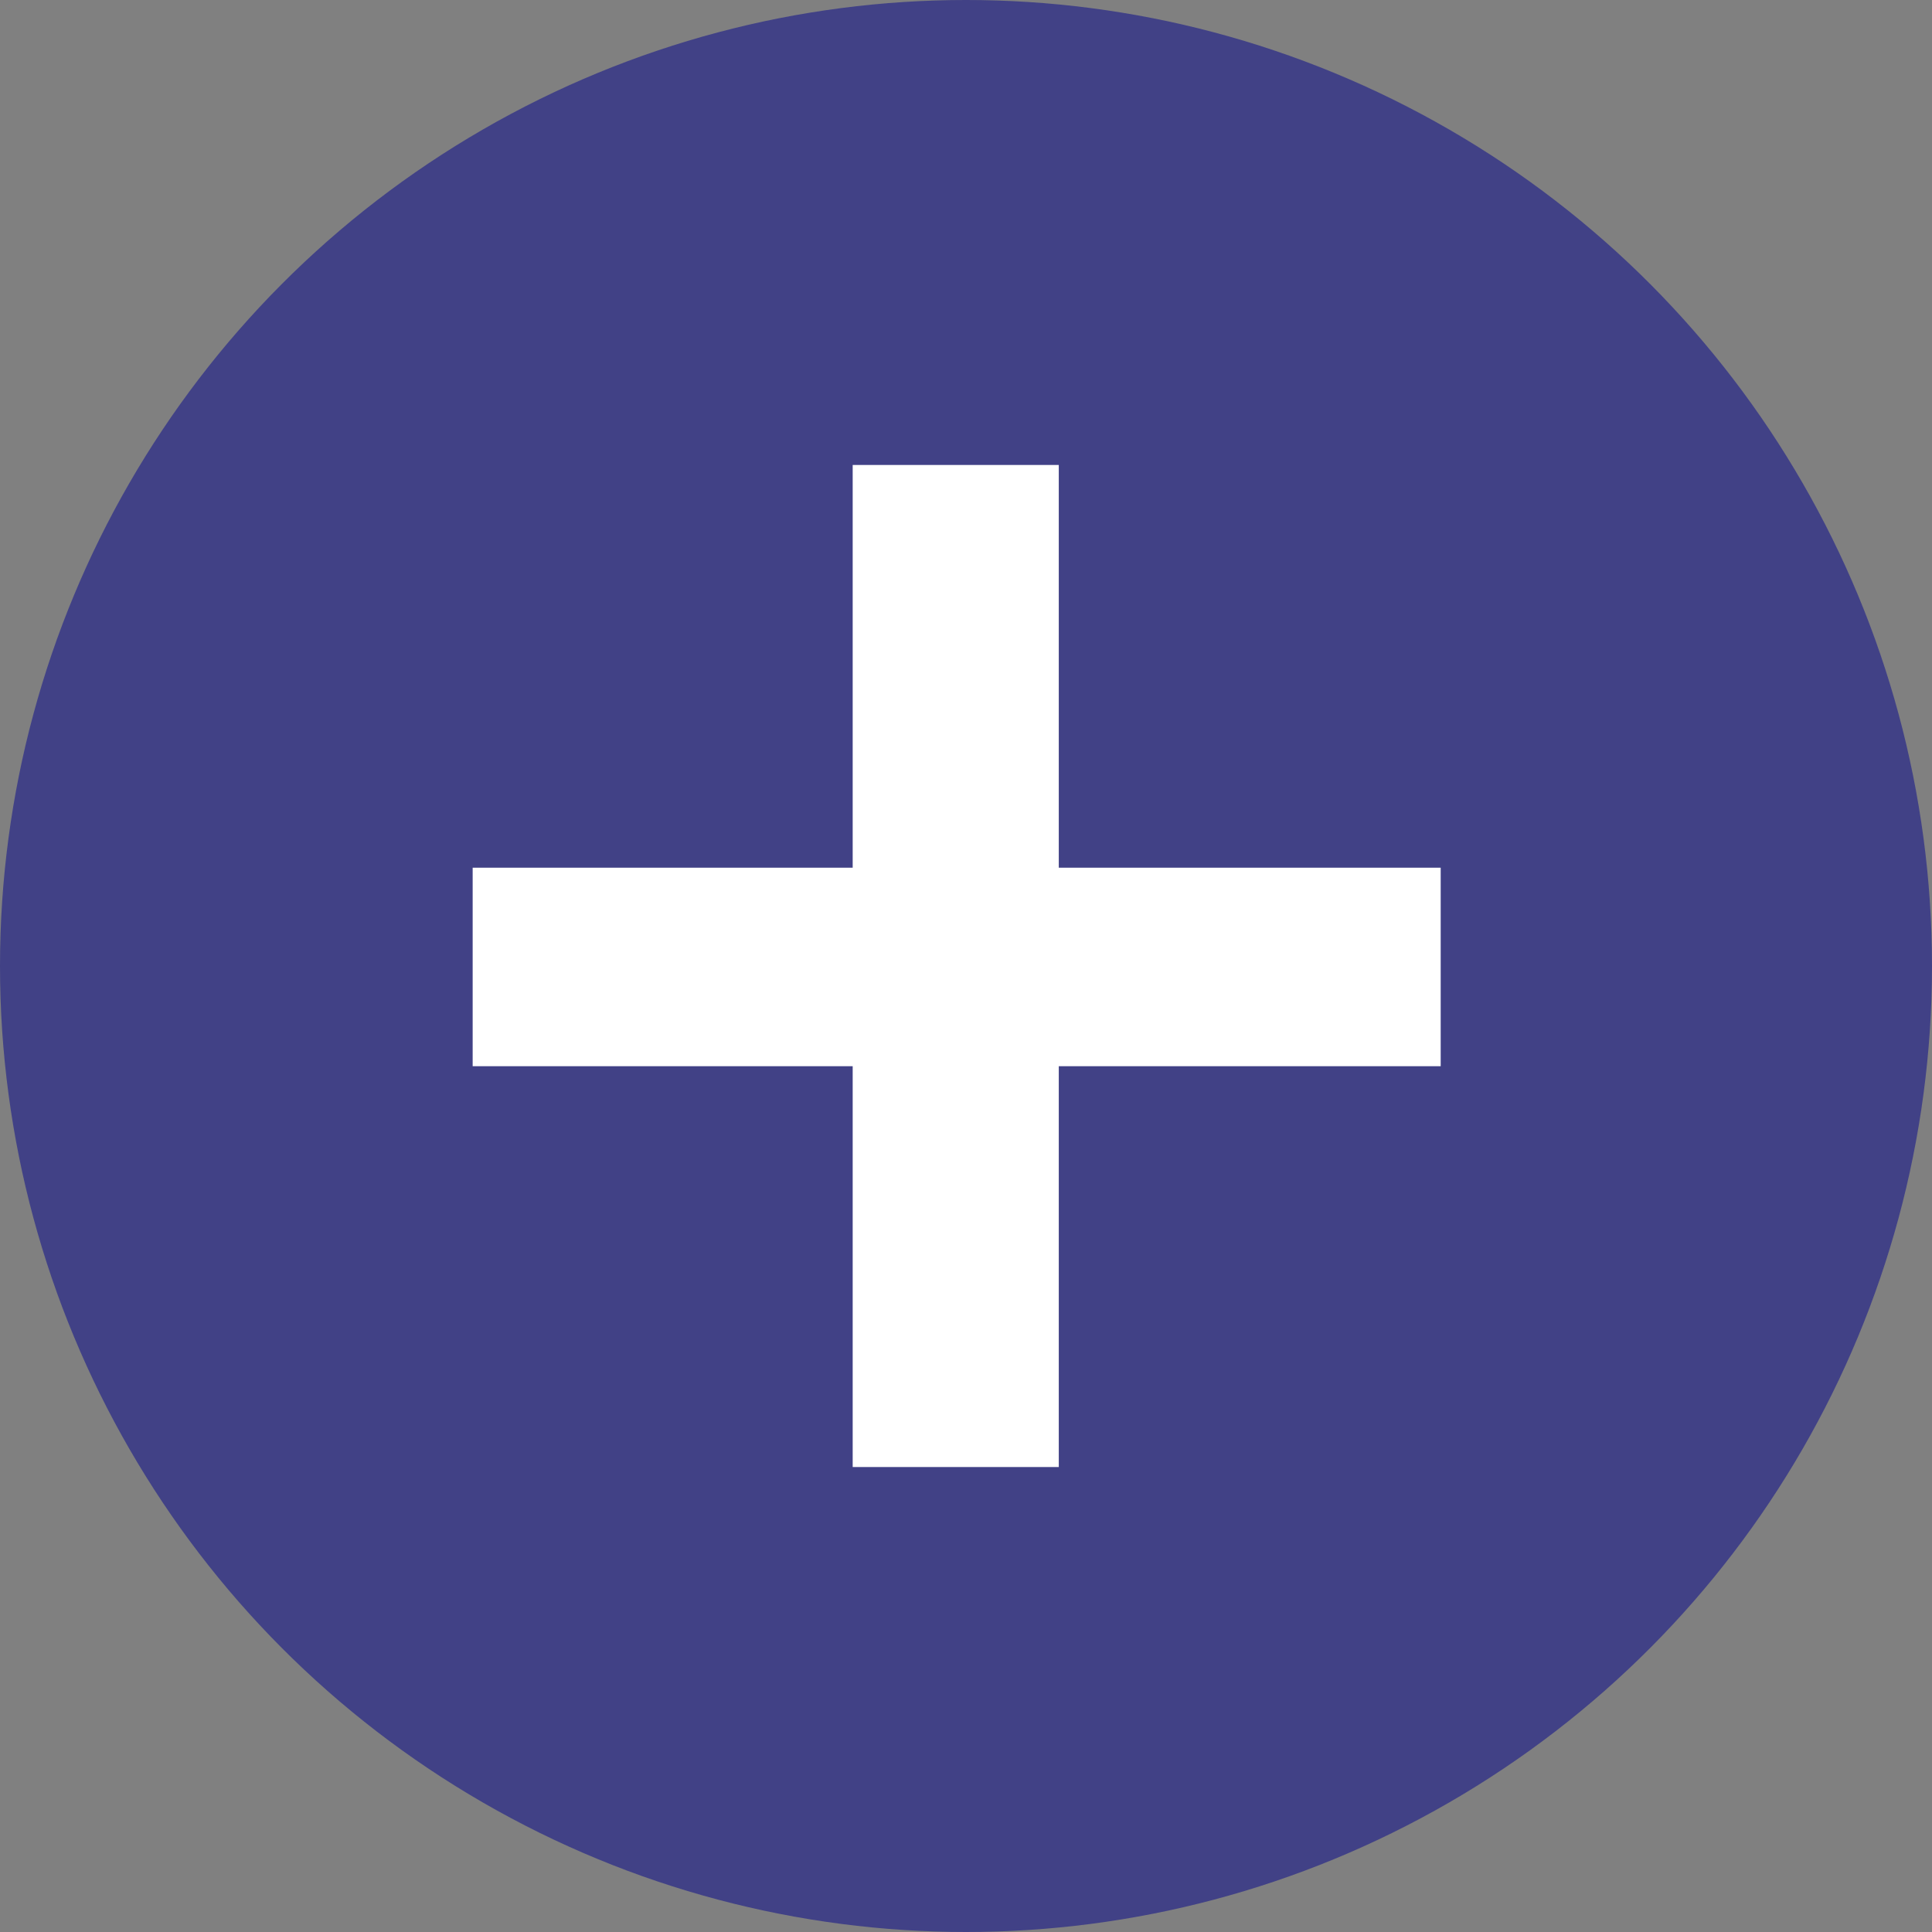
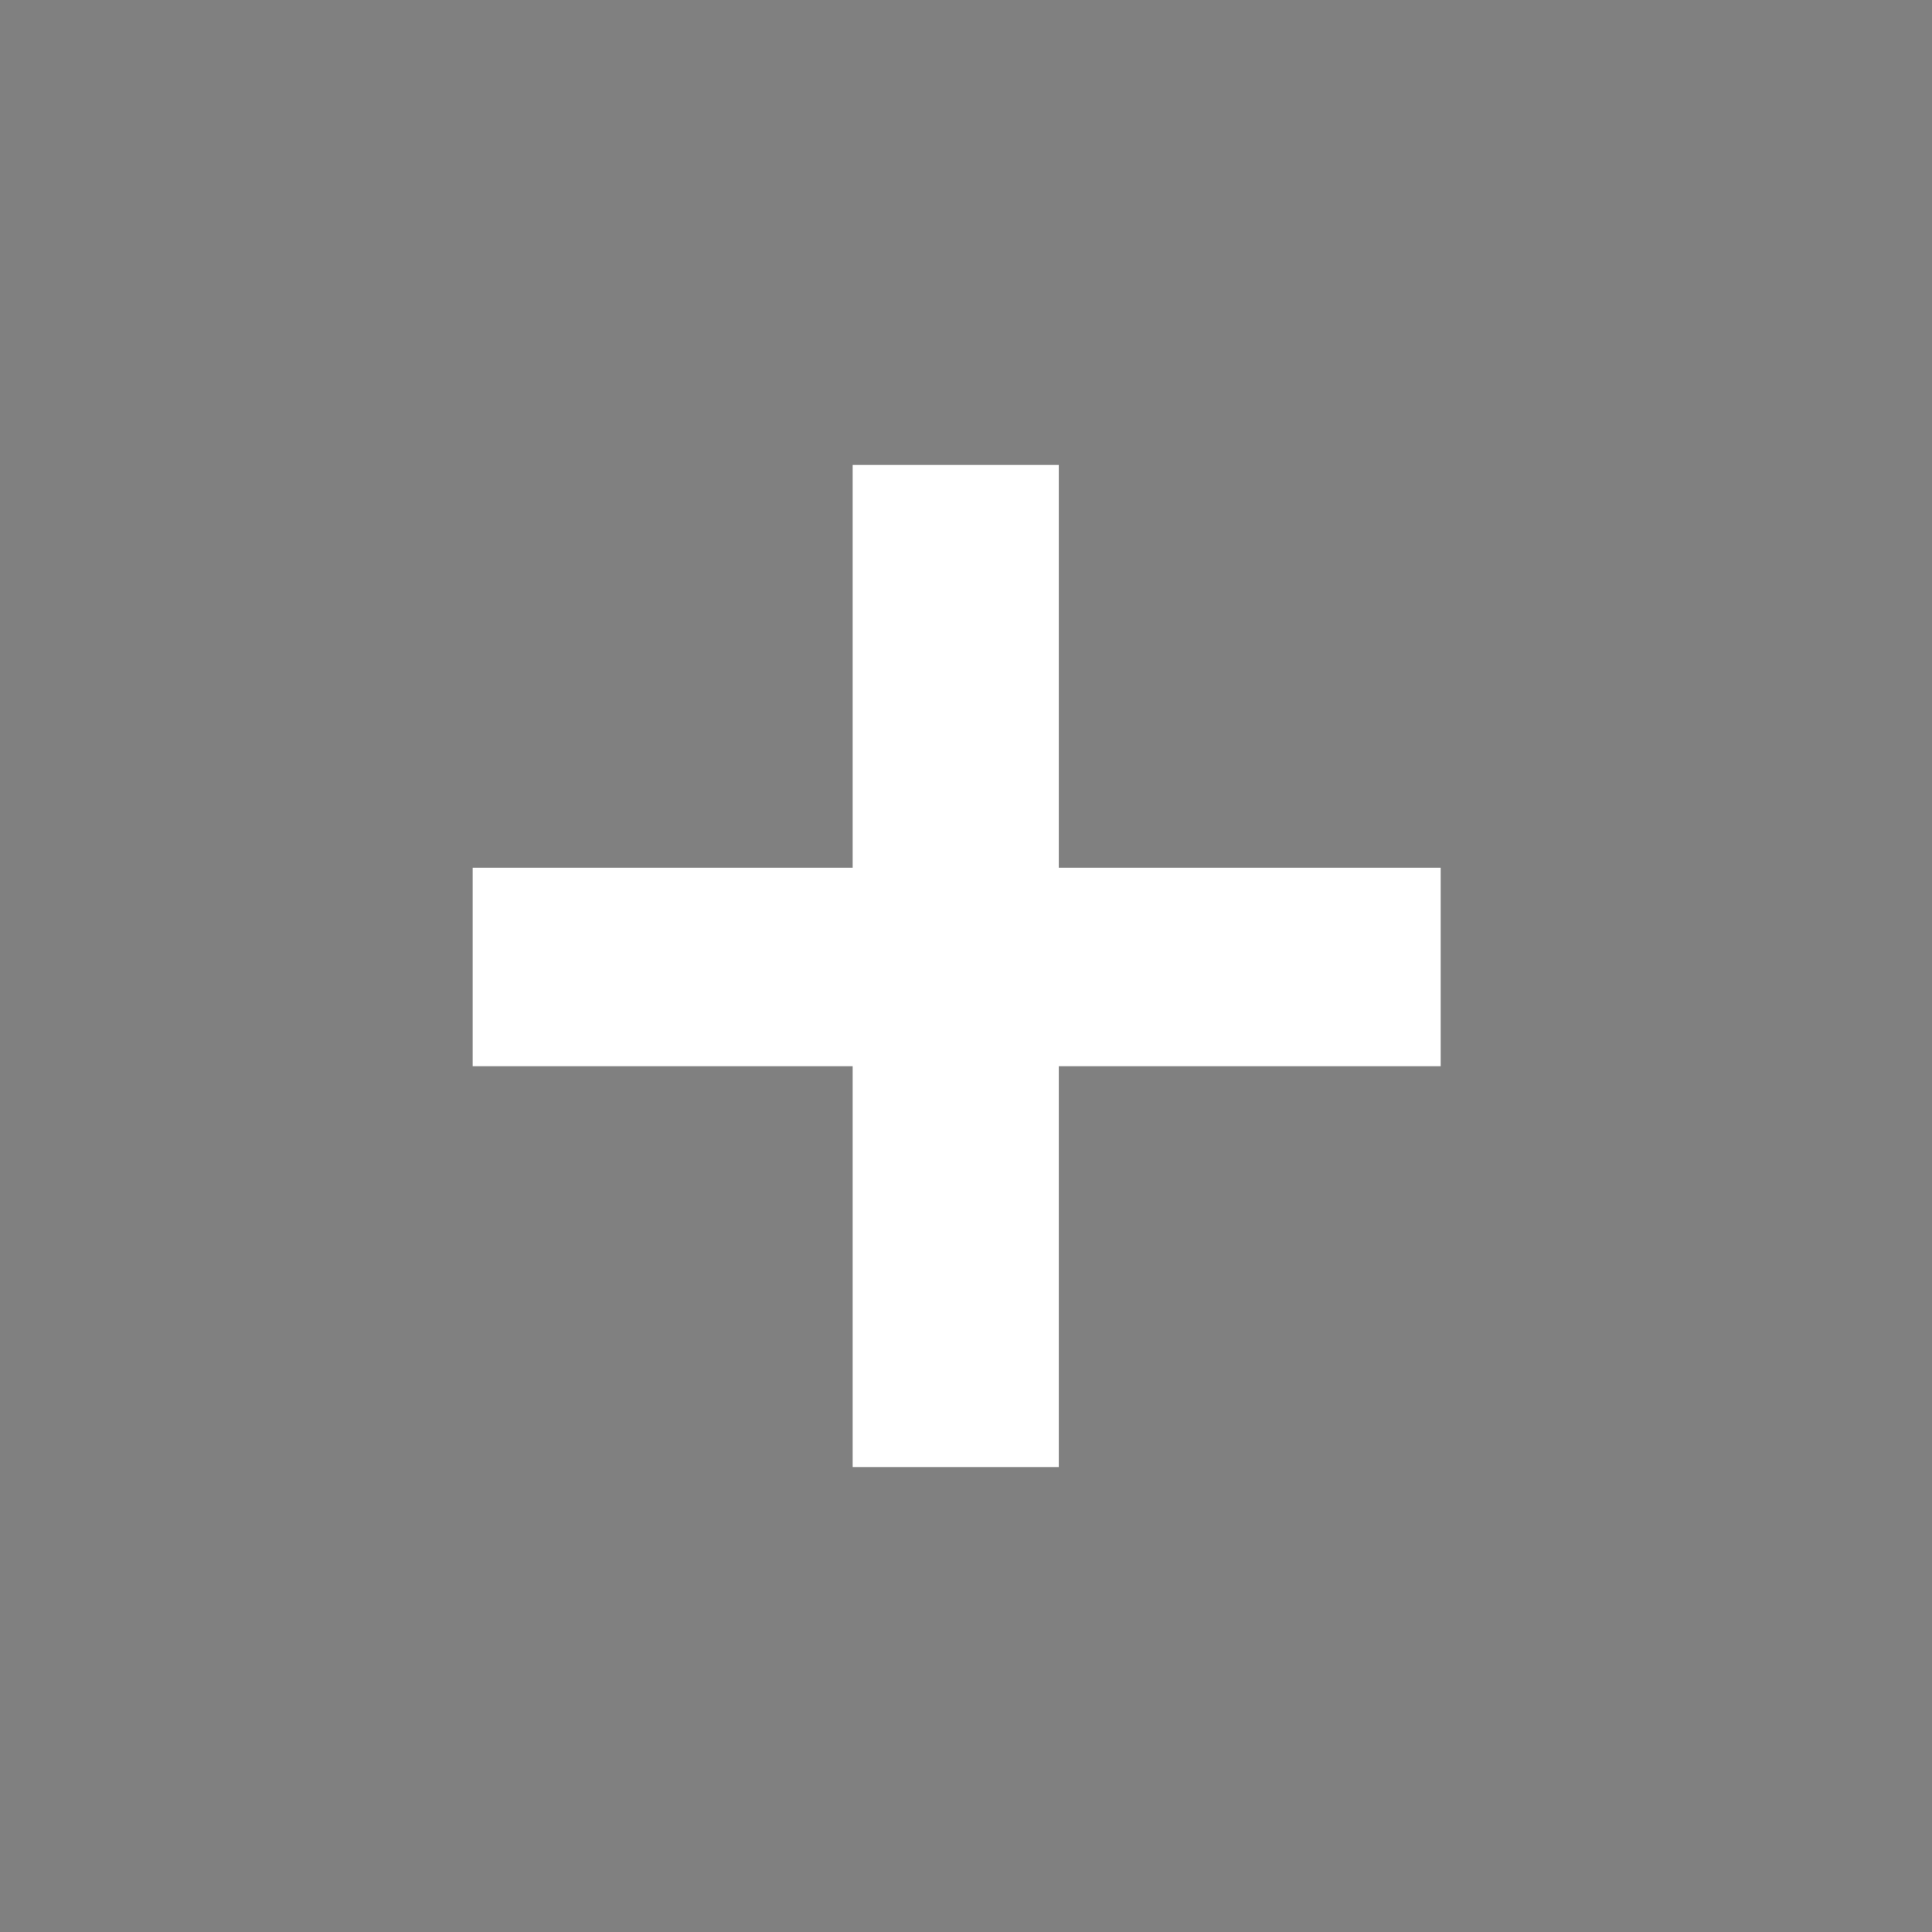
<svg xmlns="http://www.w3.org/2000/svg" width="43" height="43" viewBox="0 0 43 43">
  <rect x="0" y="0" width="43" height="43" fill="#808080" stroke="none" />
  <g transform="translate(-0.114)">
-     <circle cx="21.5" cy="21.5" r="21.5" transform="translate(0.114)" fill="#414186" />
    <path d="M-10.23-24.418v-8.921h-8.458v-4.418h8.458V-46.72h4.587v8.963h8.5v4.418h-8.5v8.921Z" transform="translate(29.322 57.069)" fill="#fff" />
  </g>
</svg>